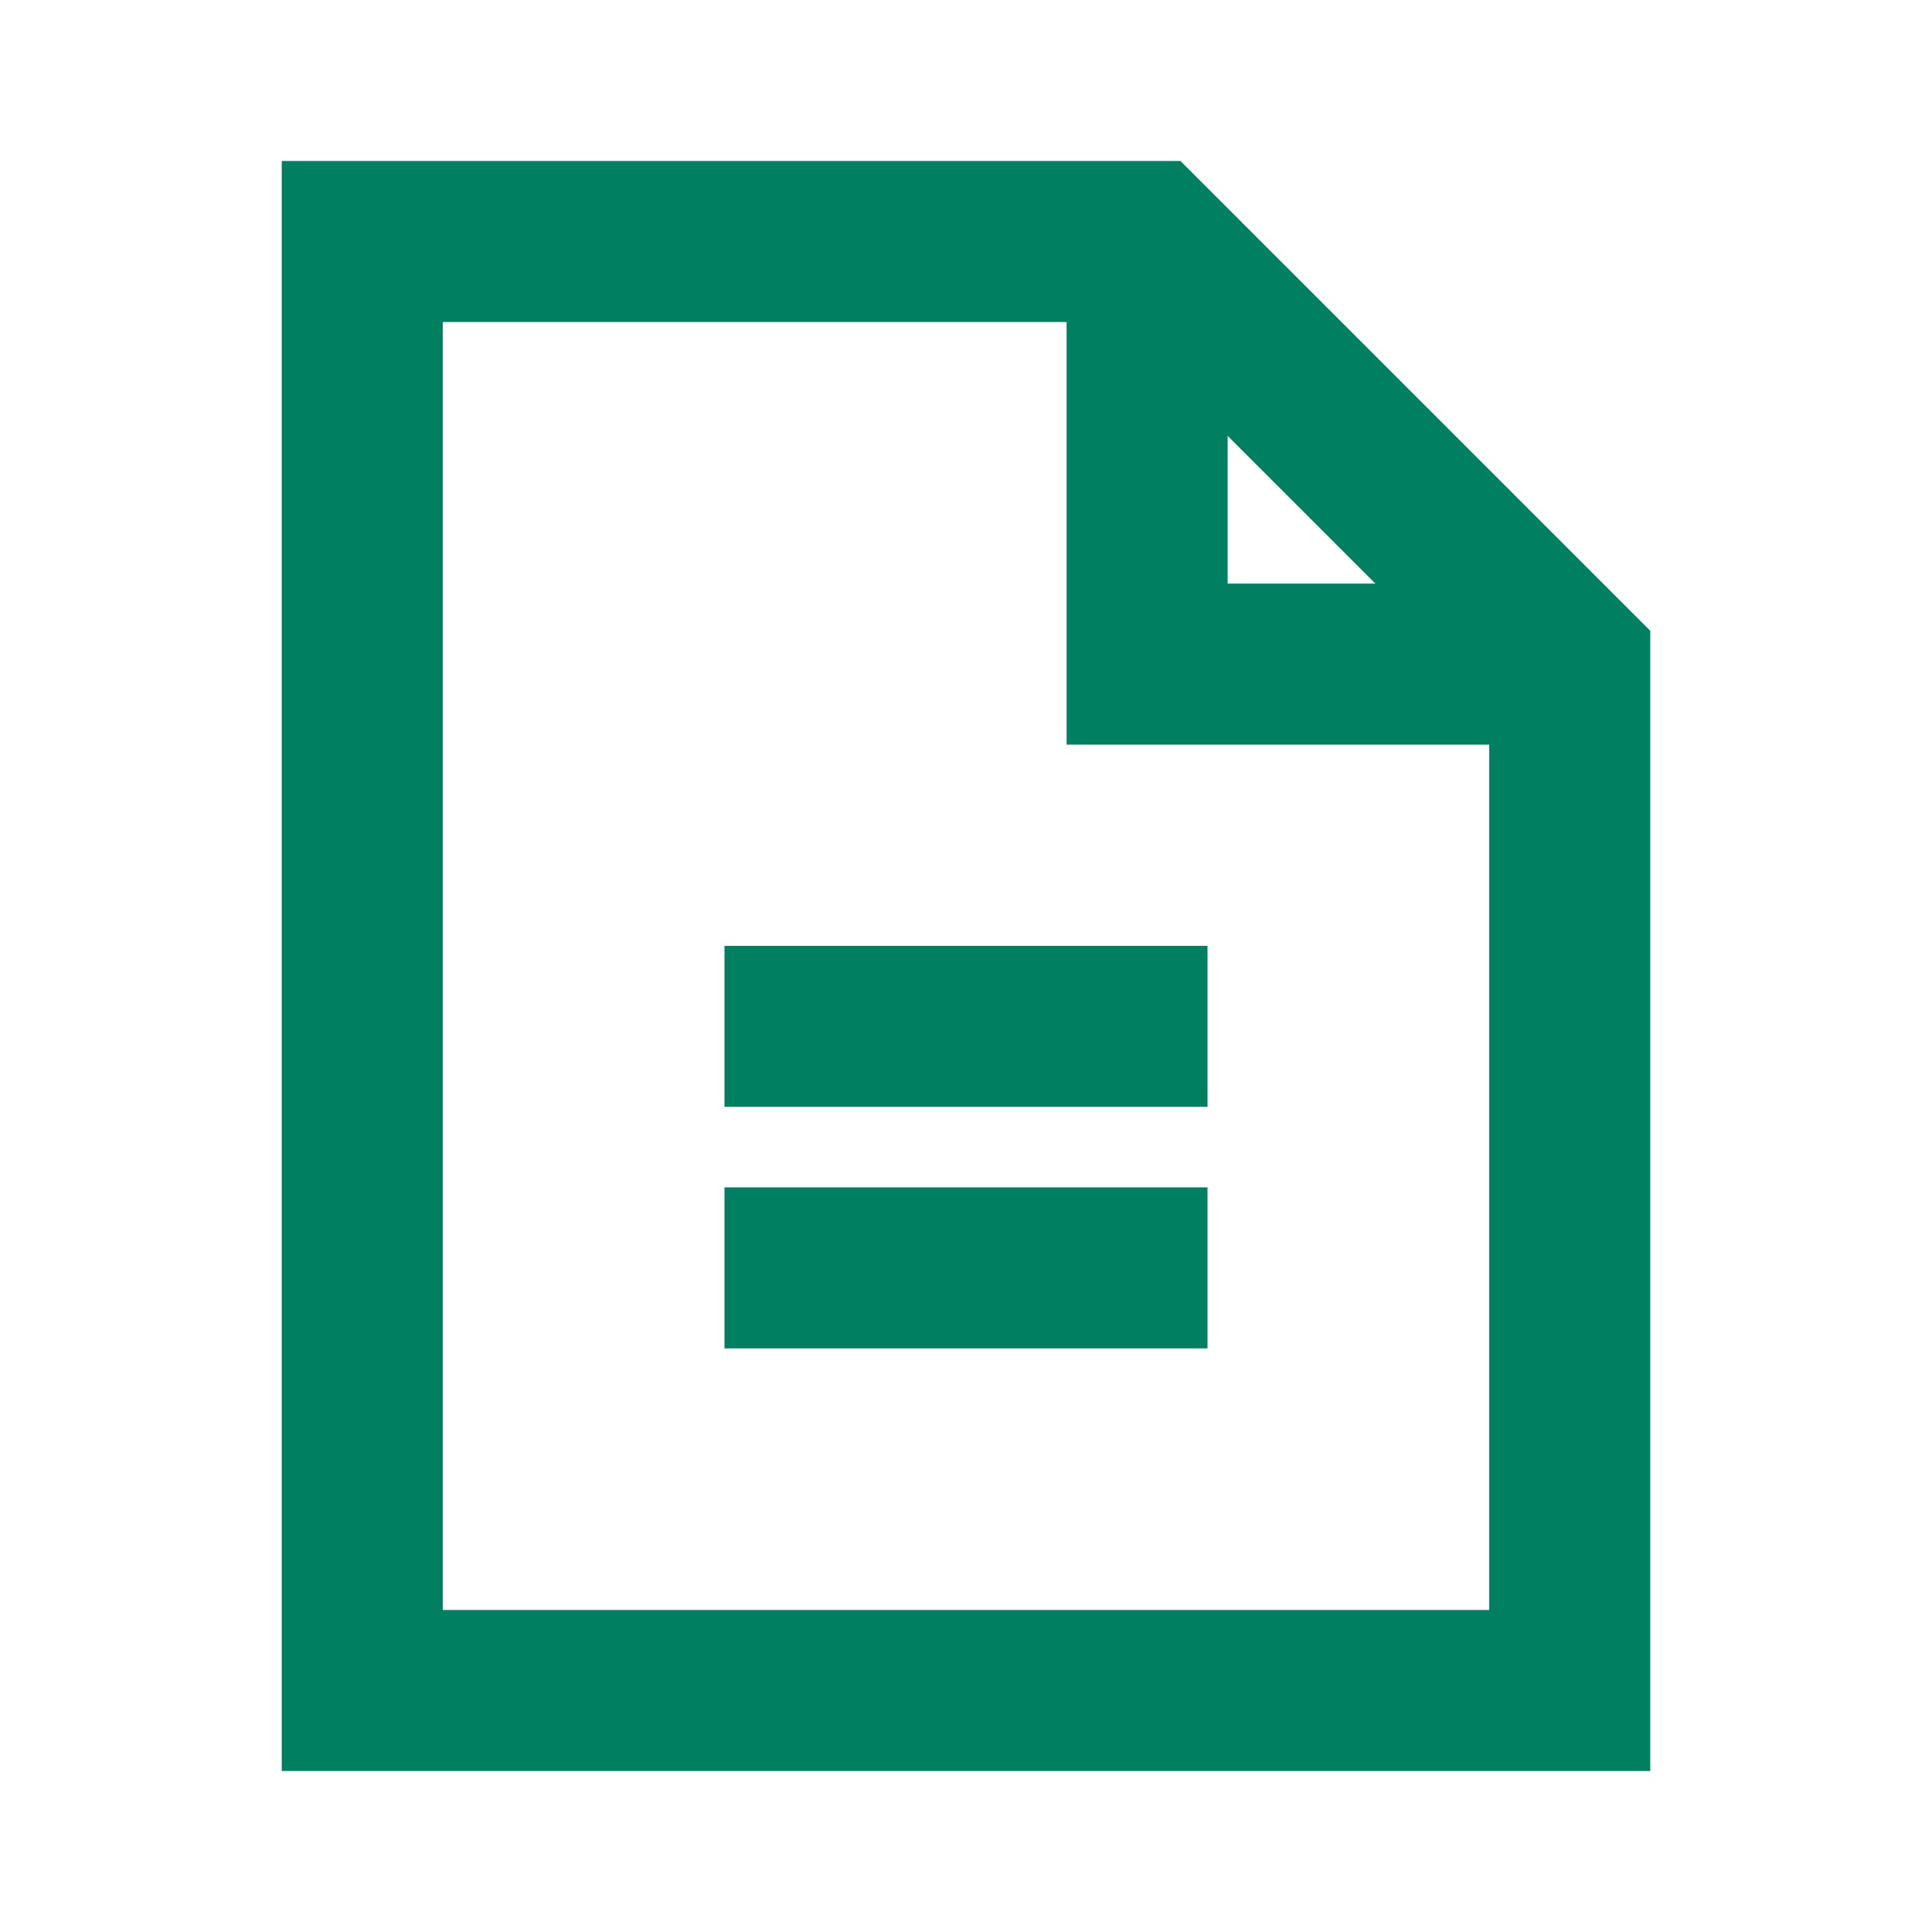
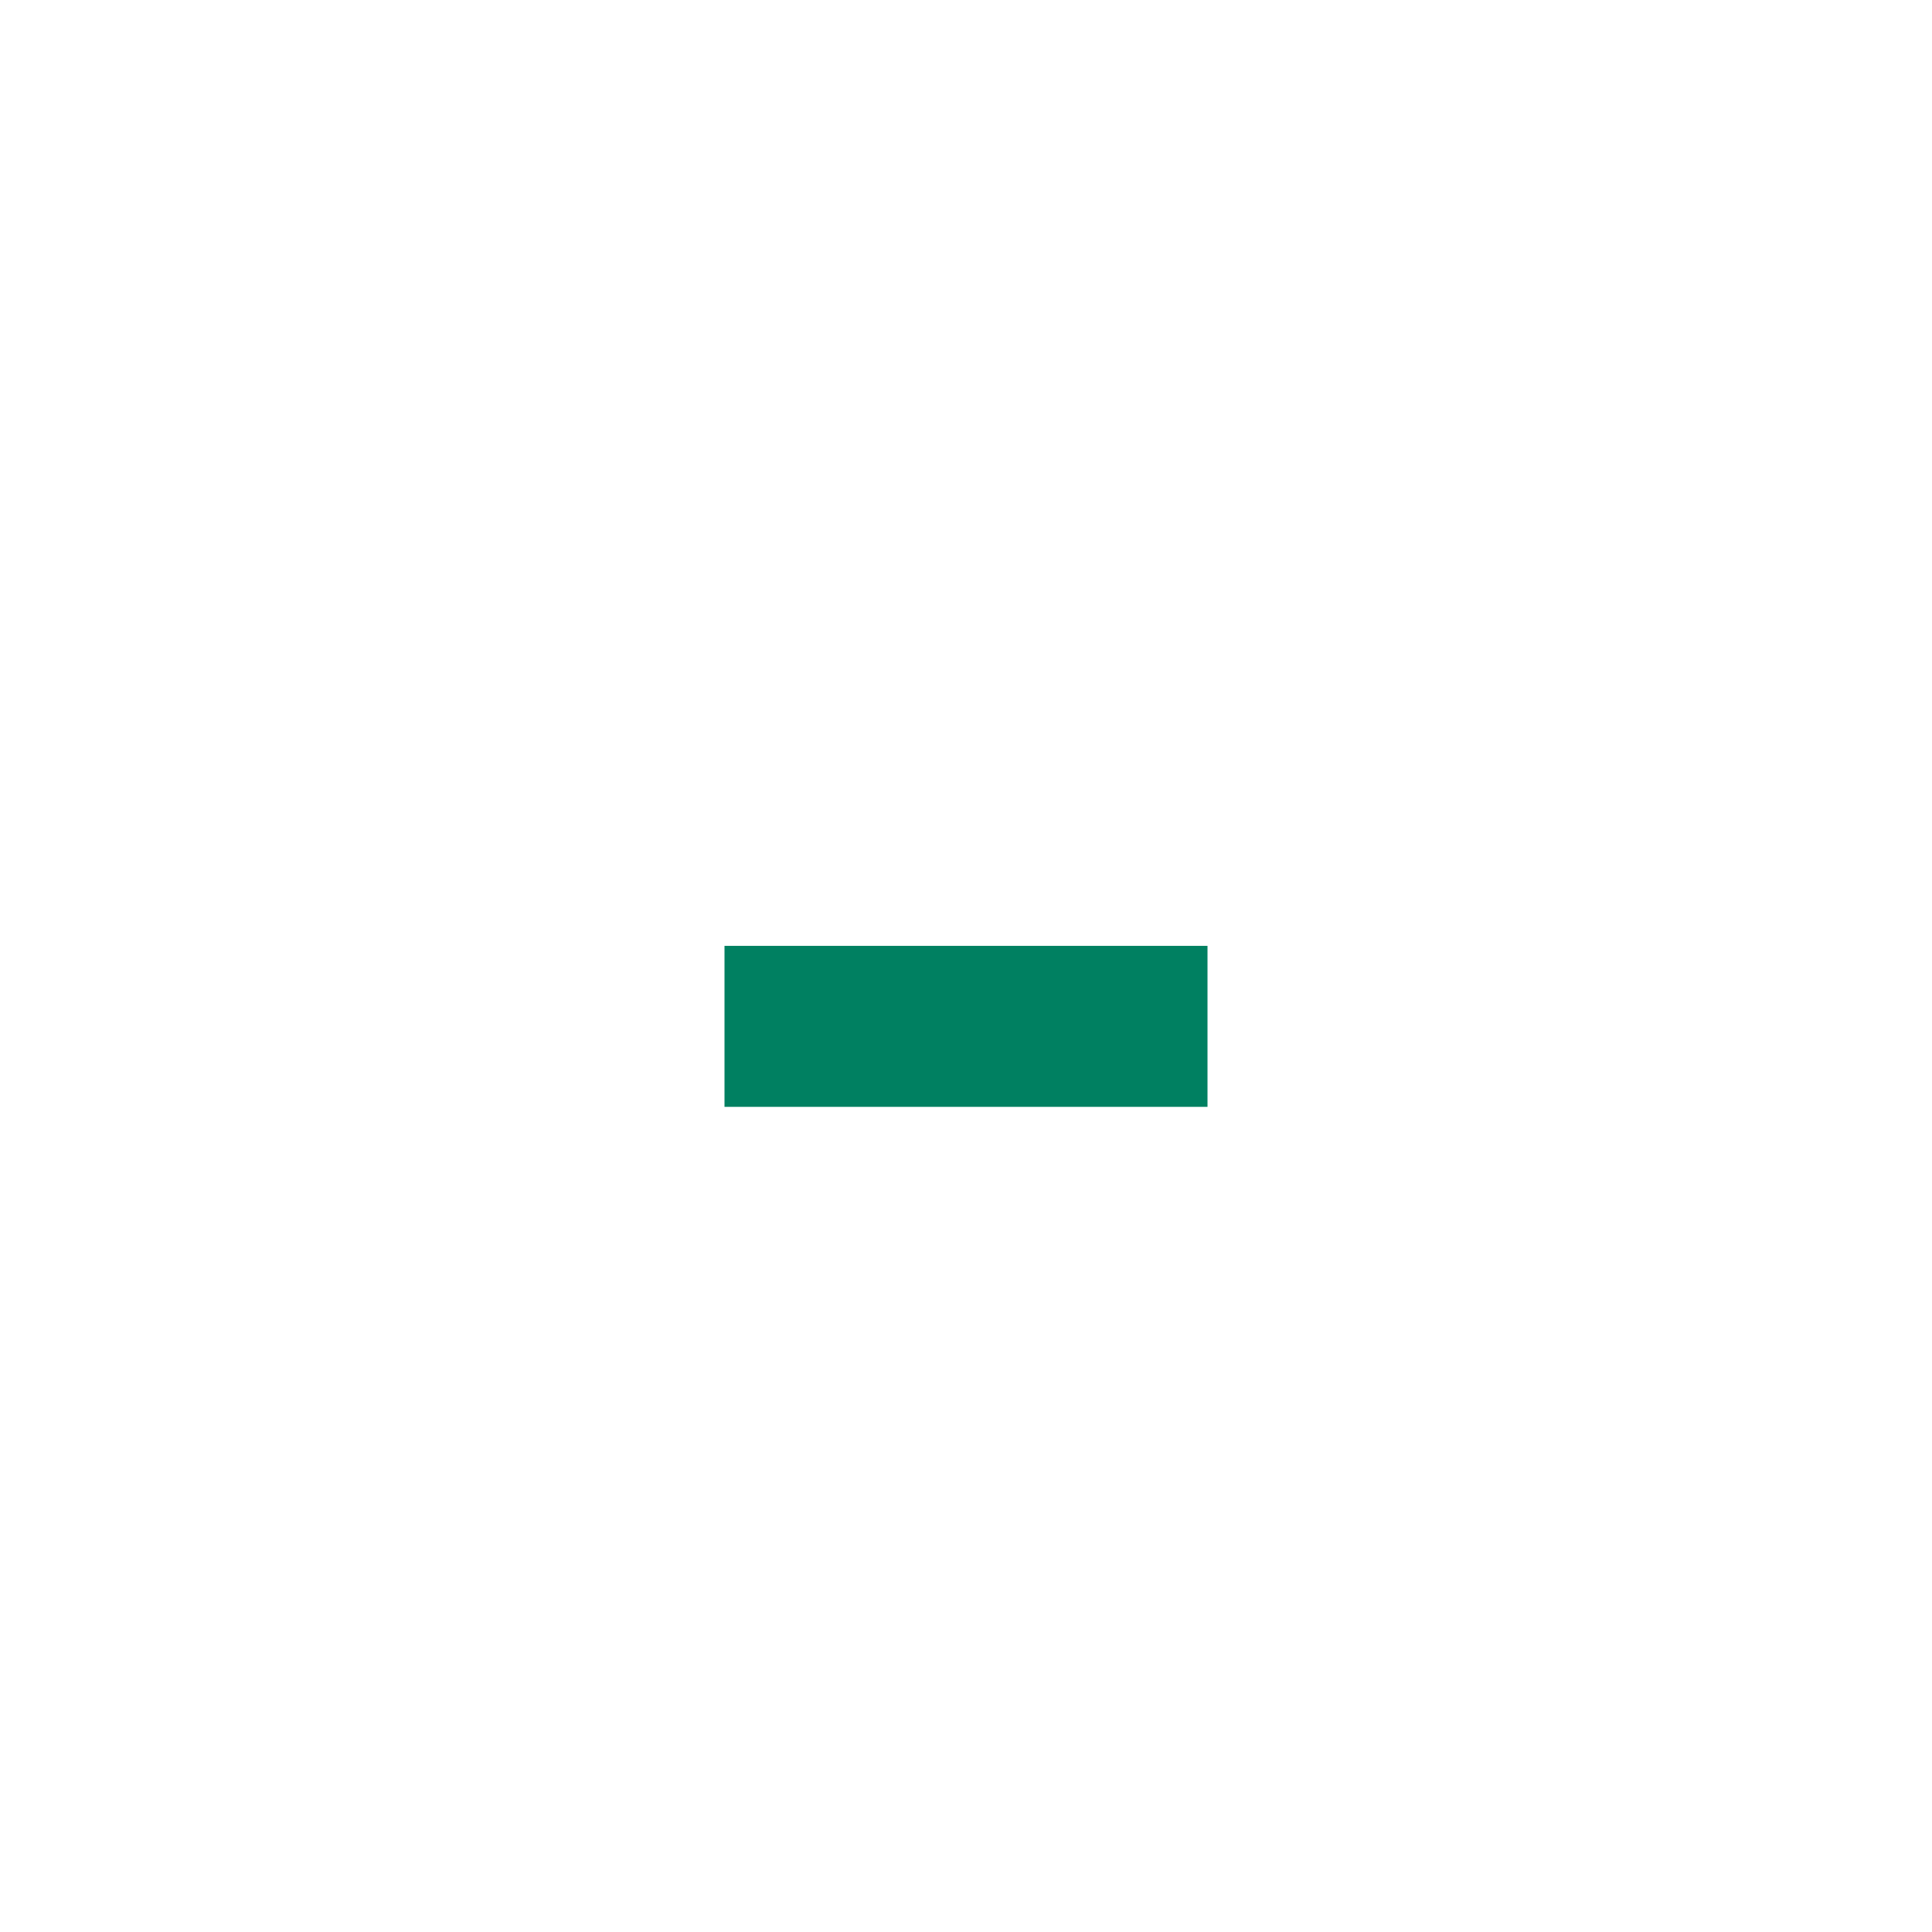
<svg xmlns="http://www.w3.org/2000/svg" width="24" height="24" viewBox="0 0 24 24" fill="none">
-   <path d="M19.5 21H4.5V3H14.25L19.5 8.25V21Z" stroke="#008061" stroke-width="2" stroke-miterlimit="10" />
-   <path d="M14.25 3V8.25H19.5" stroke="#008061" stroke-width="2" stroke-miterlimit="10" />
  <path d="M9 12.75H15" stroke="#008061" stroke-width="2" stroke-linejoin="round" />
-   <path d="M9 15.75H15" stroke="#008061" stroke-width="2" stroke-linejoin="round" />
</svg>